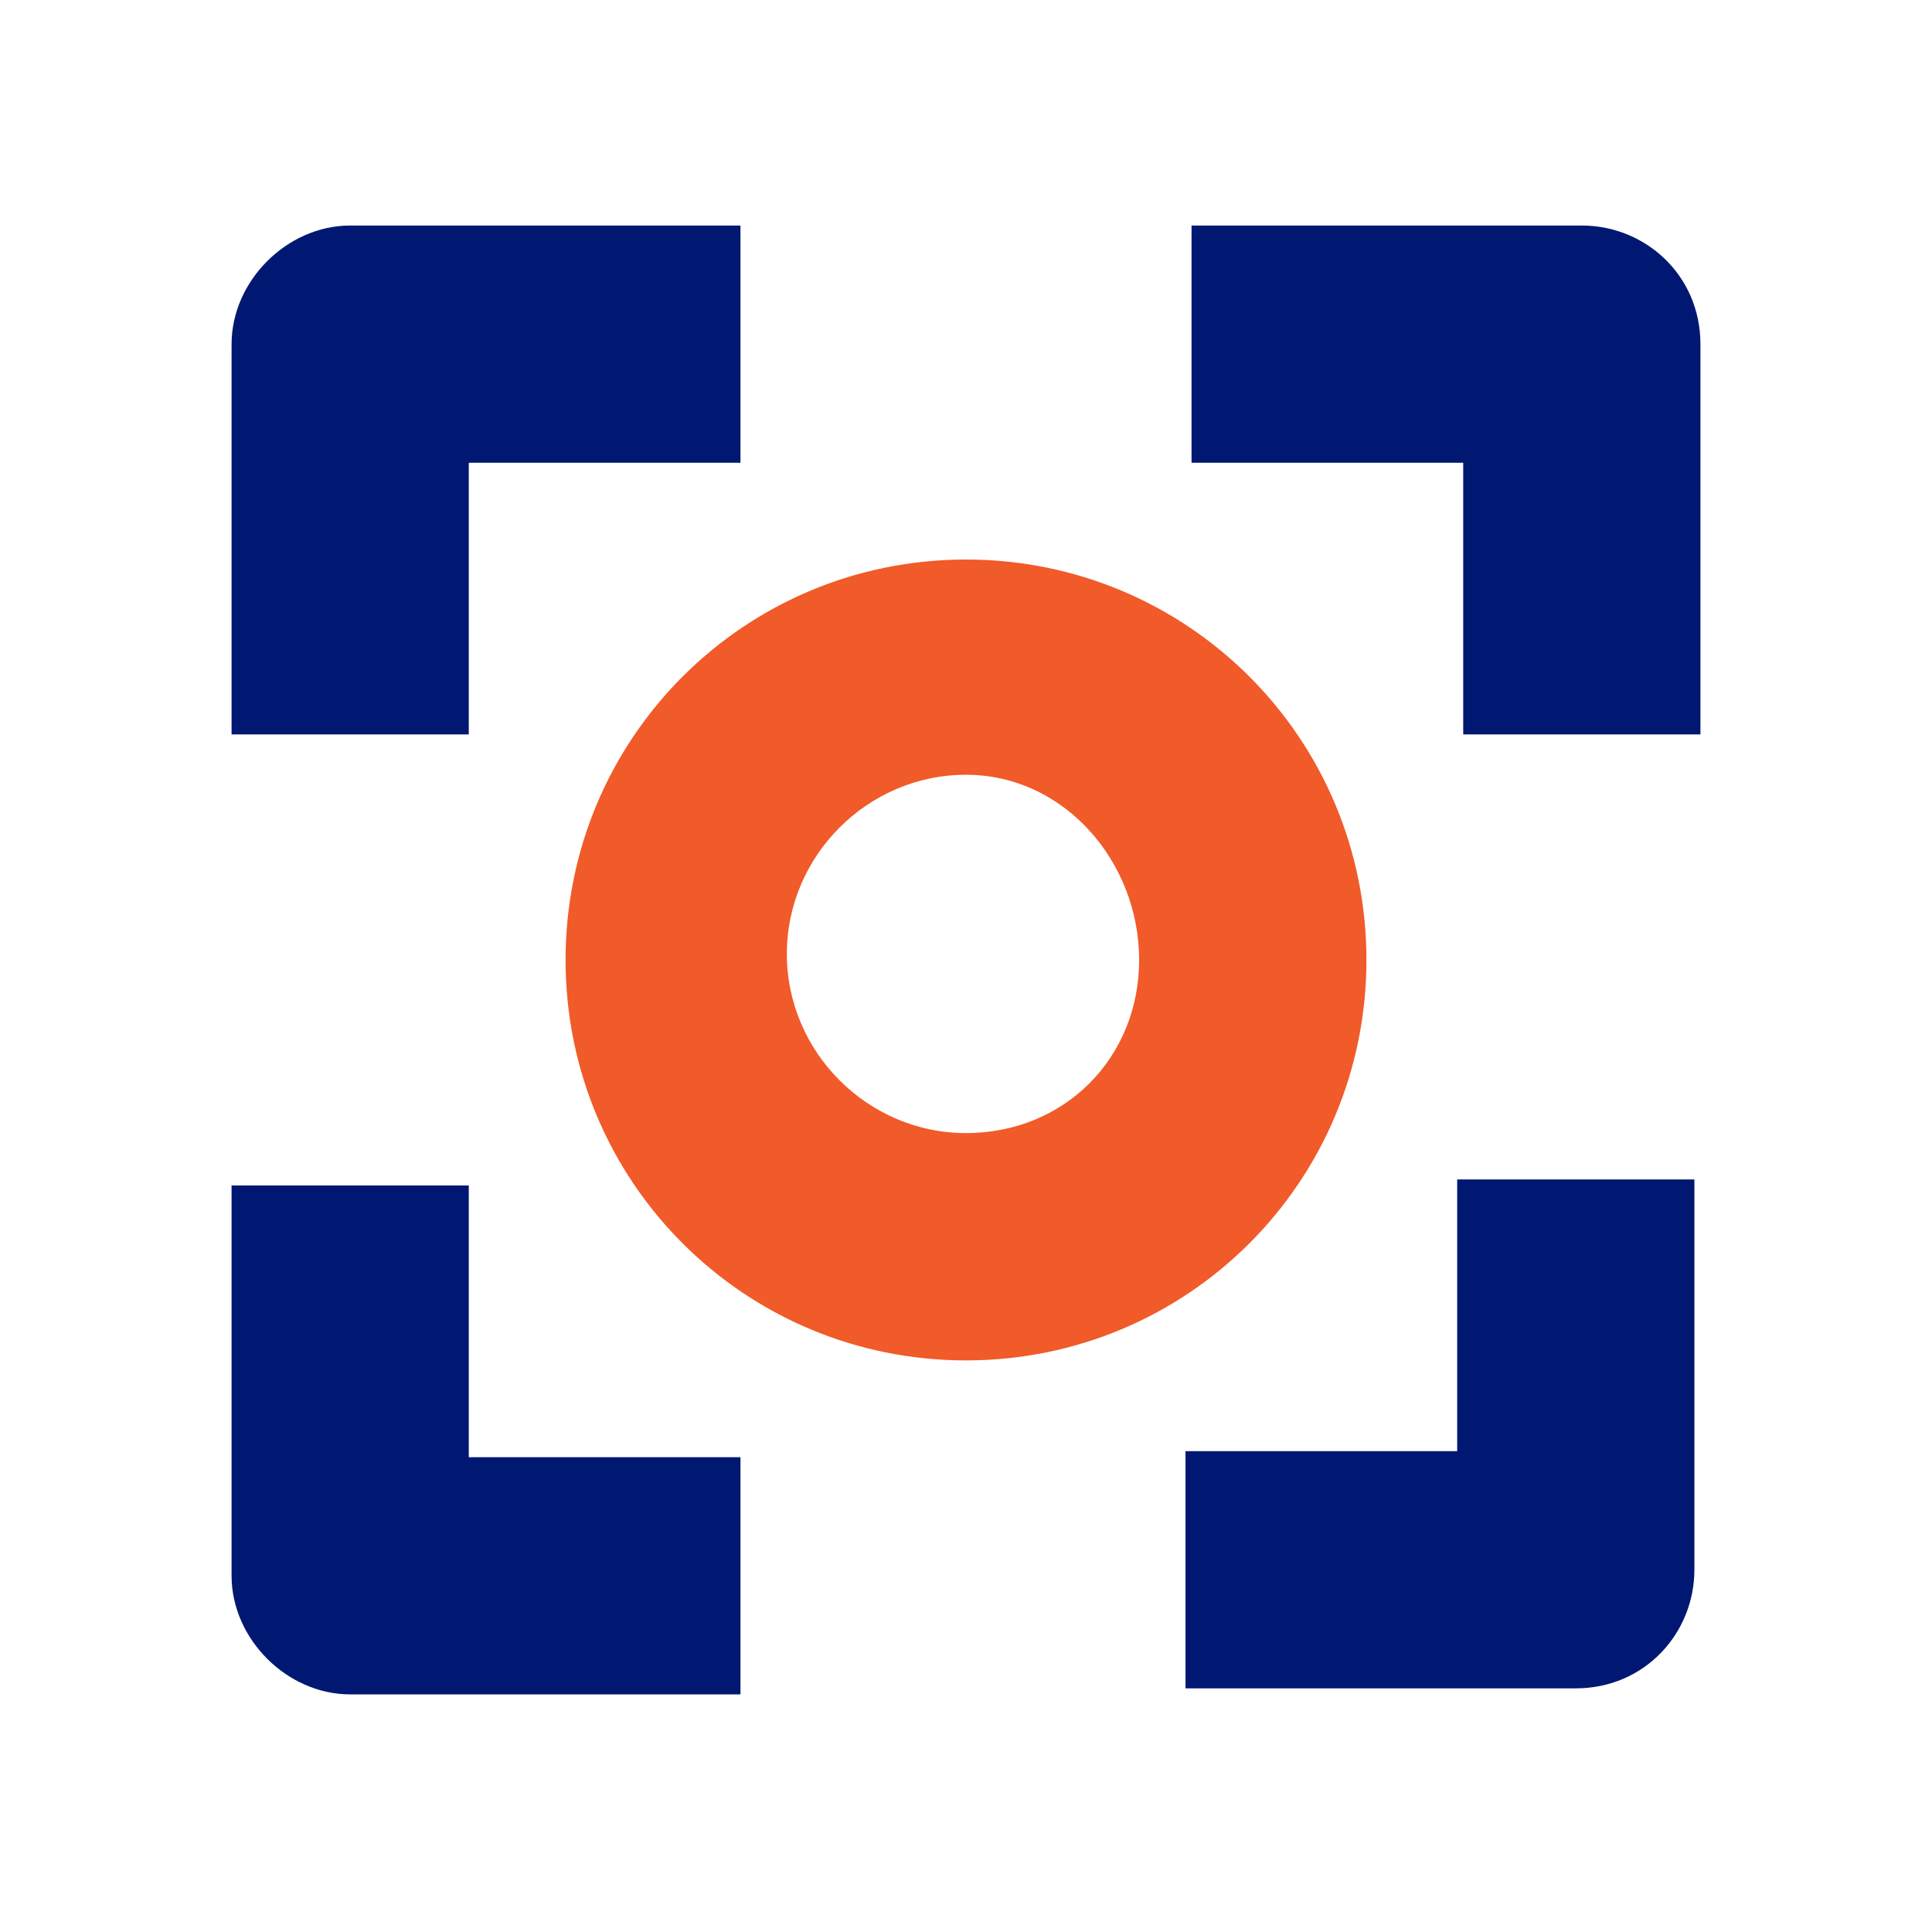
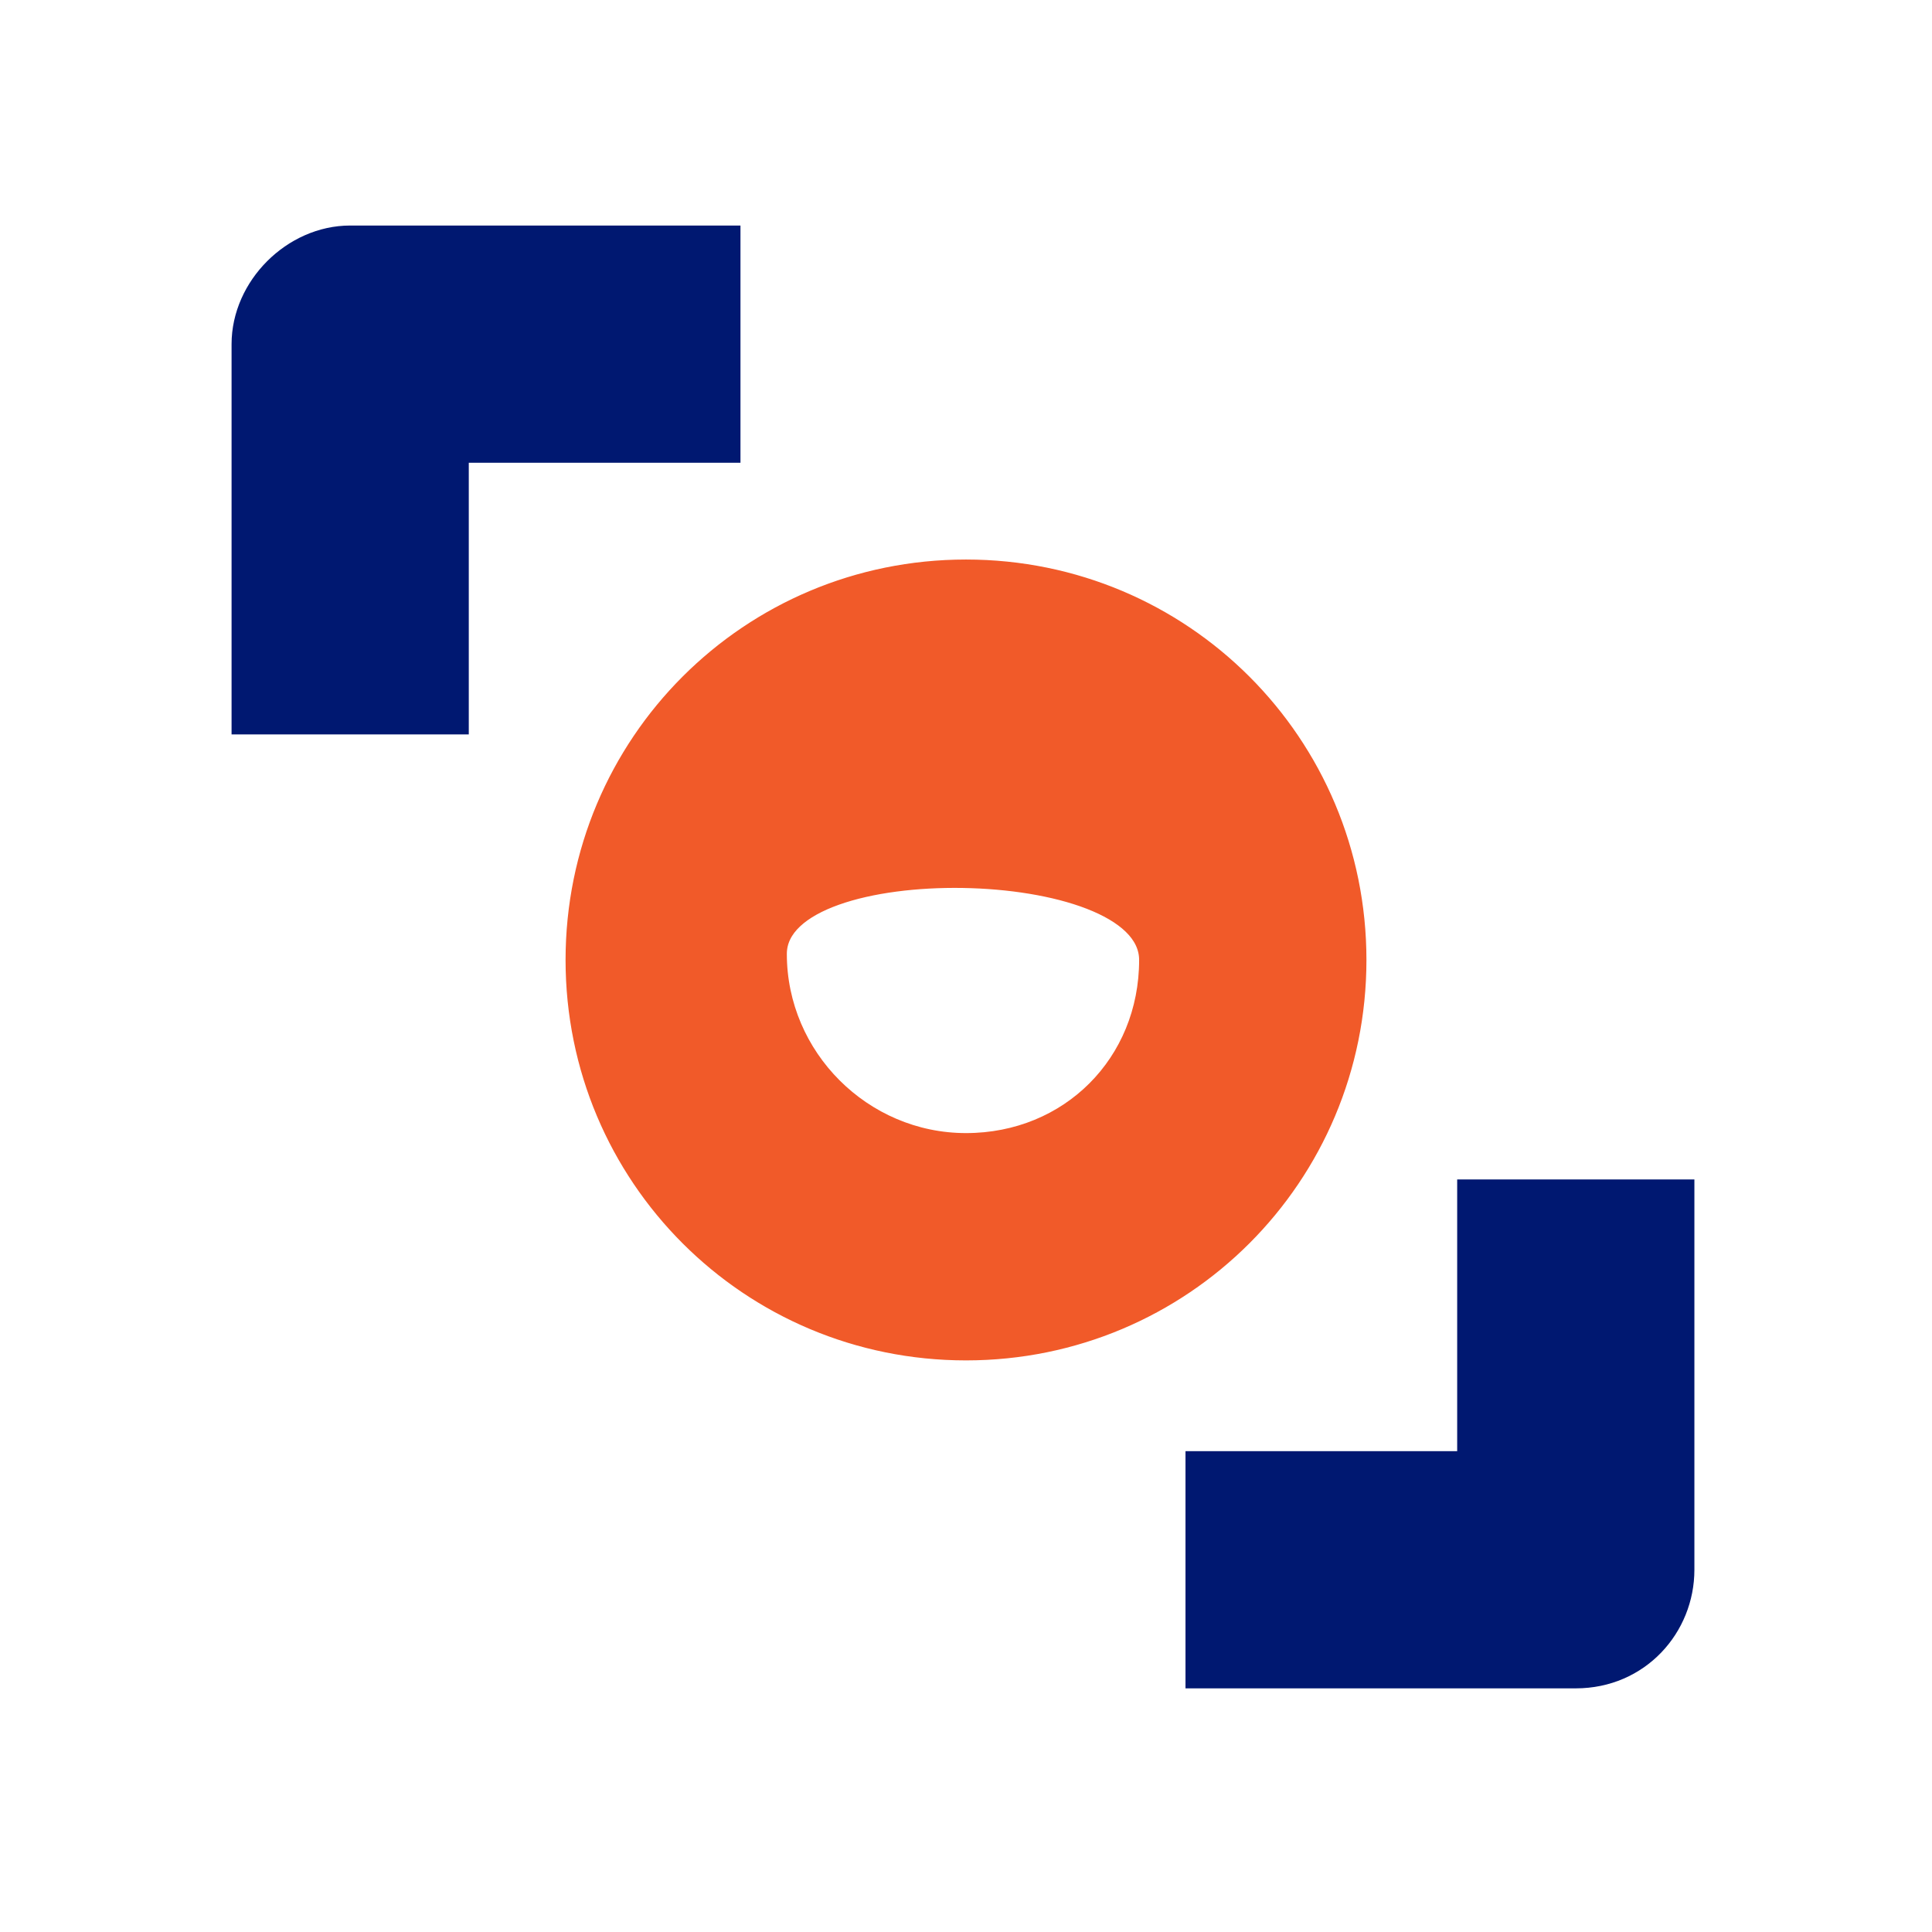
<svg xmlns="http://www.w3.org/2000/svg" version="1.1" id="Layer_1" x="0px" y="0px" viewBox="0 0 32 32" style="enable-background:new 0 0 32 32;" xml:space="preserve">
  <style type="text/css">
	.st0{fill-rule:evenodd;clip-rule:evenodd;fill:#001871;stroke:#001871;stroke-width:0.529;}
	.st1{fill-rule:evenodd;clip-rule:evenodd;fill:#F15A29;stroke:#F15A29;stroke-width:0.265;}
</style>
  <g id="icons_x2F_focustime_x2F_circle_x2F_icons_x2F_ic_x5F_focustime">
    <g id="Group-12" transform="translate(5, 5)">
      <path id="Fill-1_13_" class="st0" d="M2.5,2.4H7V-1H0.8c-0.9,0-1.7,0.8-1.7,1.7v6.2h3.4V2.4z" />
-       <path id="Fill-3_11_" class="st0" d="M2.5,14.9h-3.4v6.2c0,0.9,0.8,1.7,1.7,1.7H7v-3.4H2.5V14.9z" />
      <path id="Fill-5" class="st0" d="M19.4,19.3h-4.5v3.4h6.2c1,0,1.7-0.8,1.7-1.7v-6.2h-3.4V19.3z" />
-       <path id="Fill-7" class="st0" d="M21.2-1h-6.2v3.4h4.5v4.5h3.4V0.7C22.9-0.3,22.1-1,21.2-1" />
-       <path id="Fill-10" class="st1" d="M11,13.9c-1.7,0-3.1-1.4-3.1-3.1c0-1.7,1.4-3.1,3.1-3.1S14,9.2,14,10.9    C14,12.6,12.7,13.9,11,13.9 M17.5,10.9c0-3.6-2.9-6.5-6.5-6.5s-6.5,2.9-6.5,6.5s2.9,6.5,6.5,6.5S17.5,14.5,17.5,10.9" />
+       <path id="Fill-10" class="st1" d="M11,13.9c-1.7,0-3.1-1.4-3.1-3.1S14,9.2,14,10.9    C14,12.6,12.7,13.9,11,13.9 M17.5,10.9c0-3.6-2.9-6.5-6.5-6.5s-6.5,2.9-6.5,6.5s2.9,6.5,6.5,6.5S17.5,14.5,17.5,10.9" />
    </g>
  </g>
</svg>